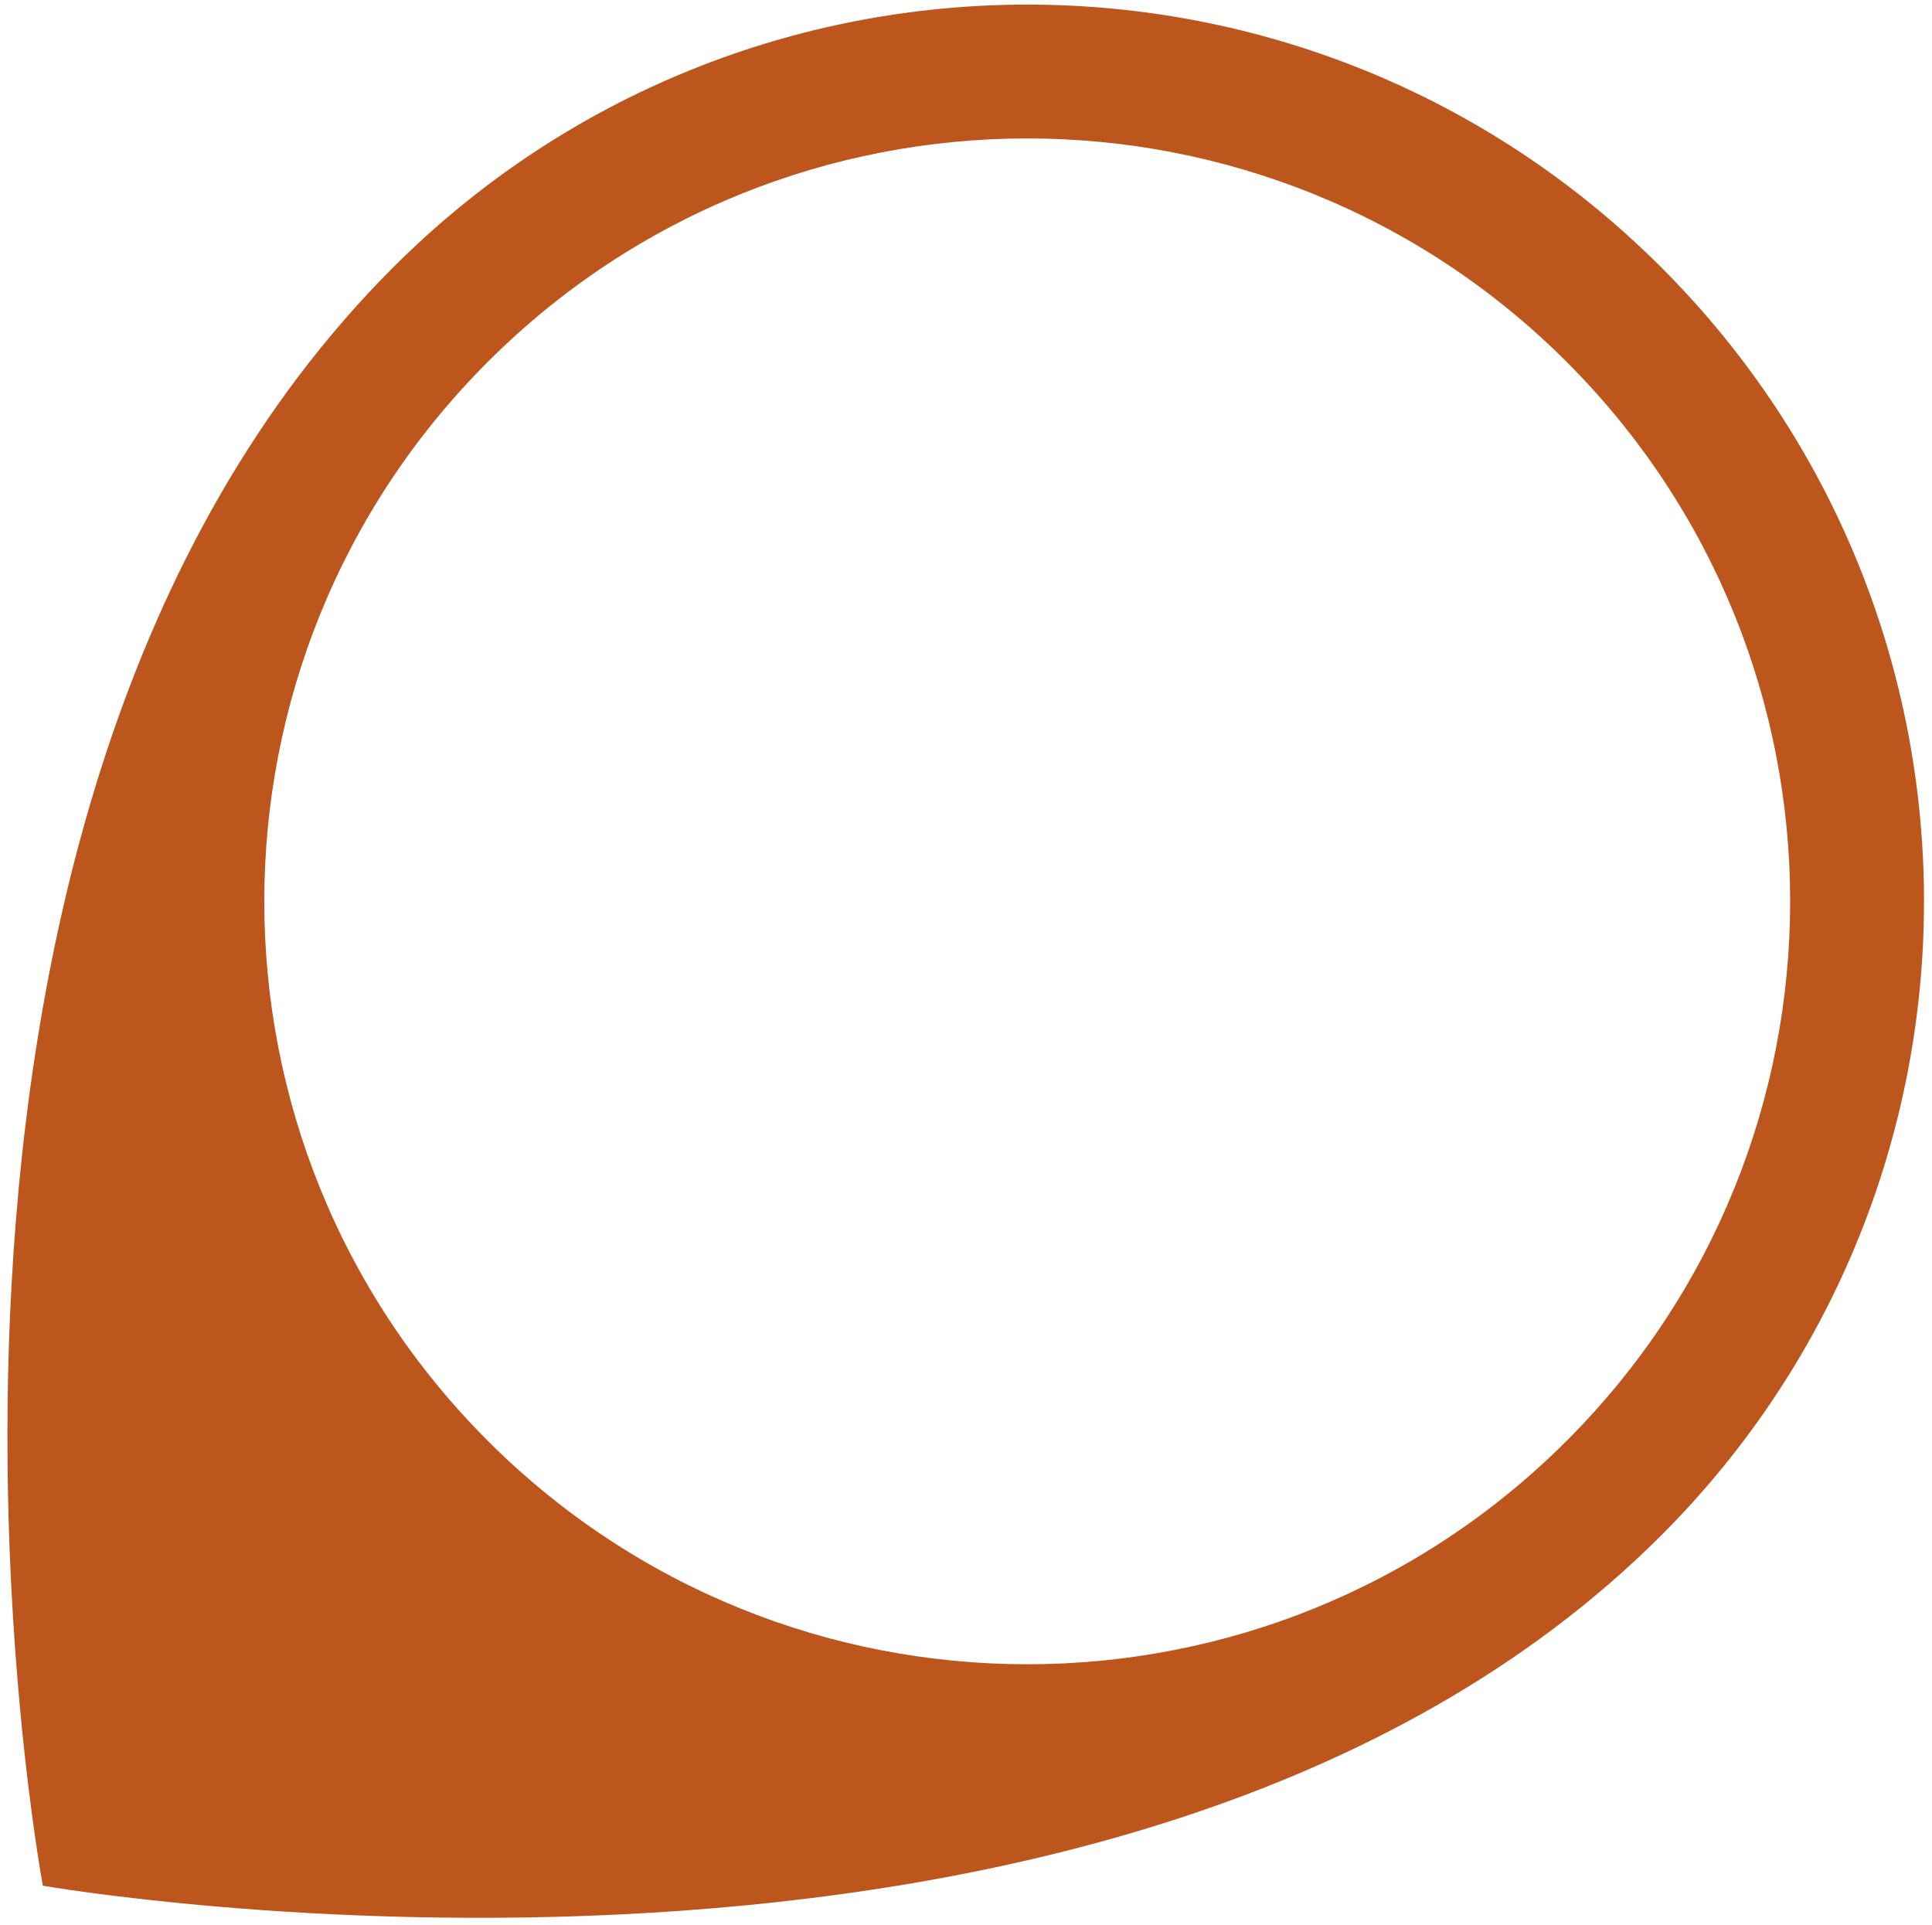
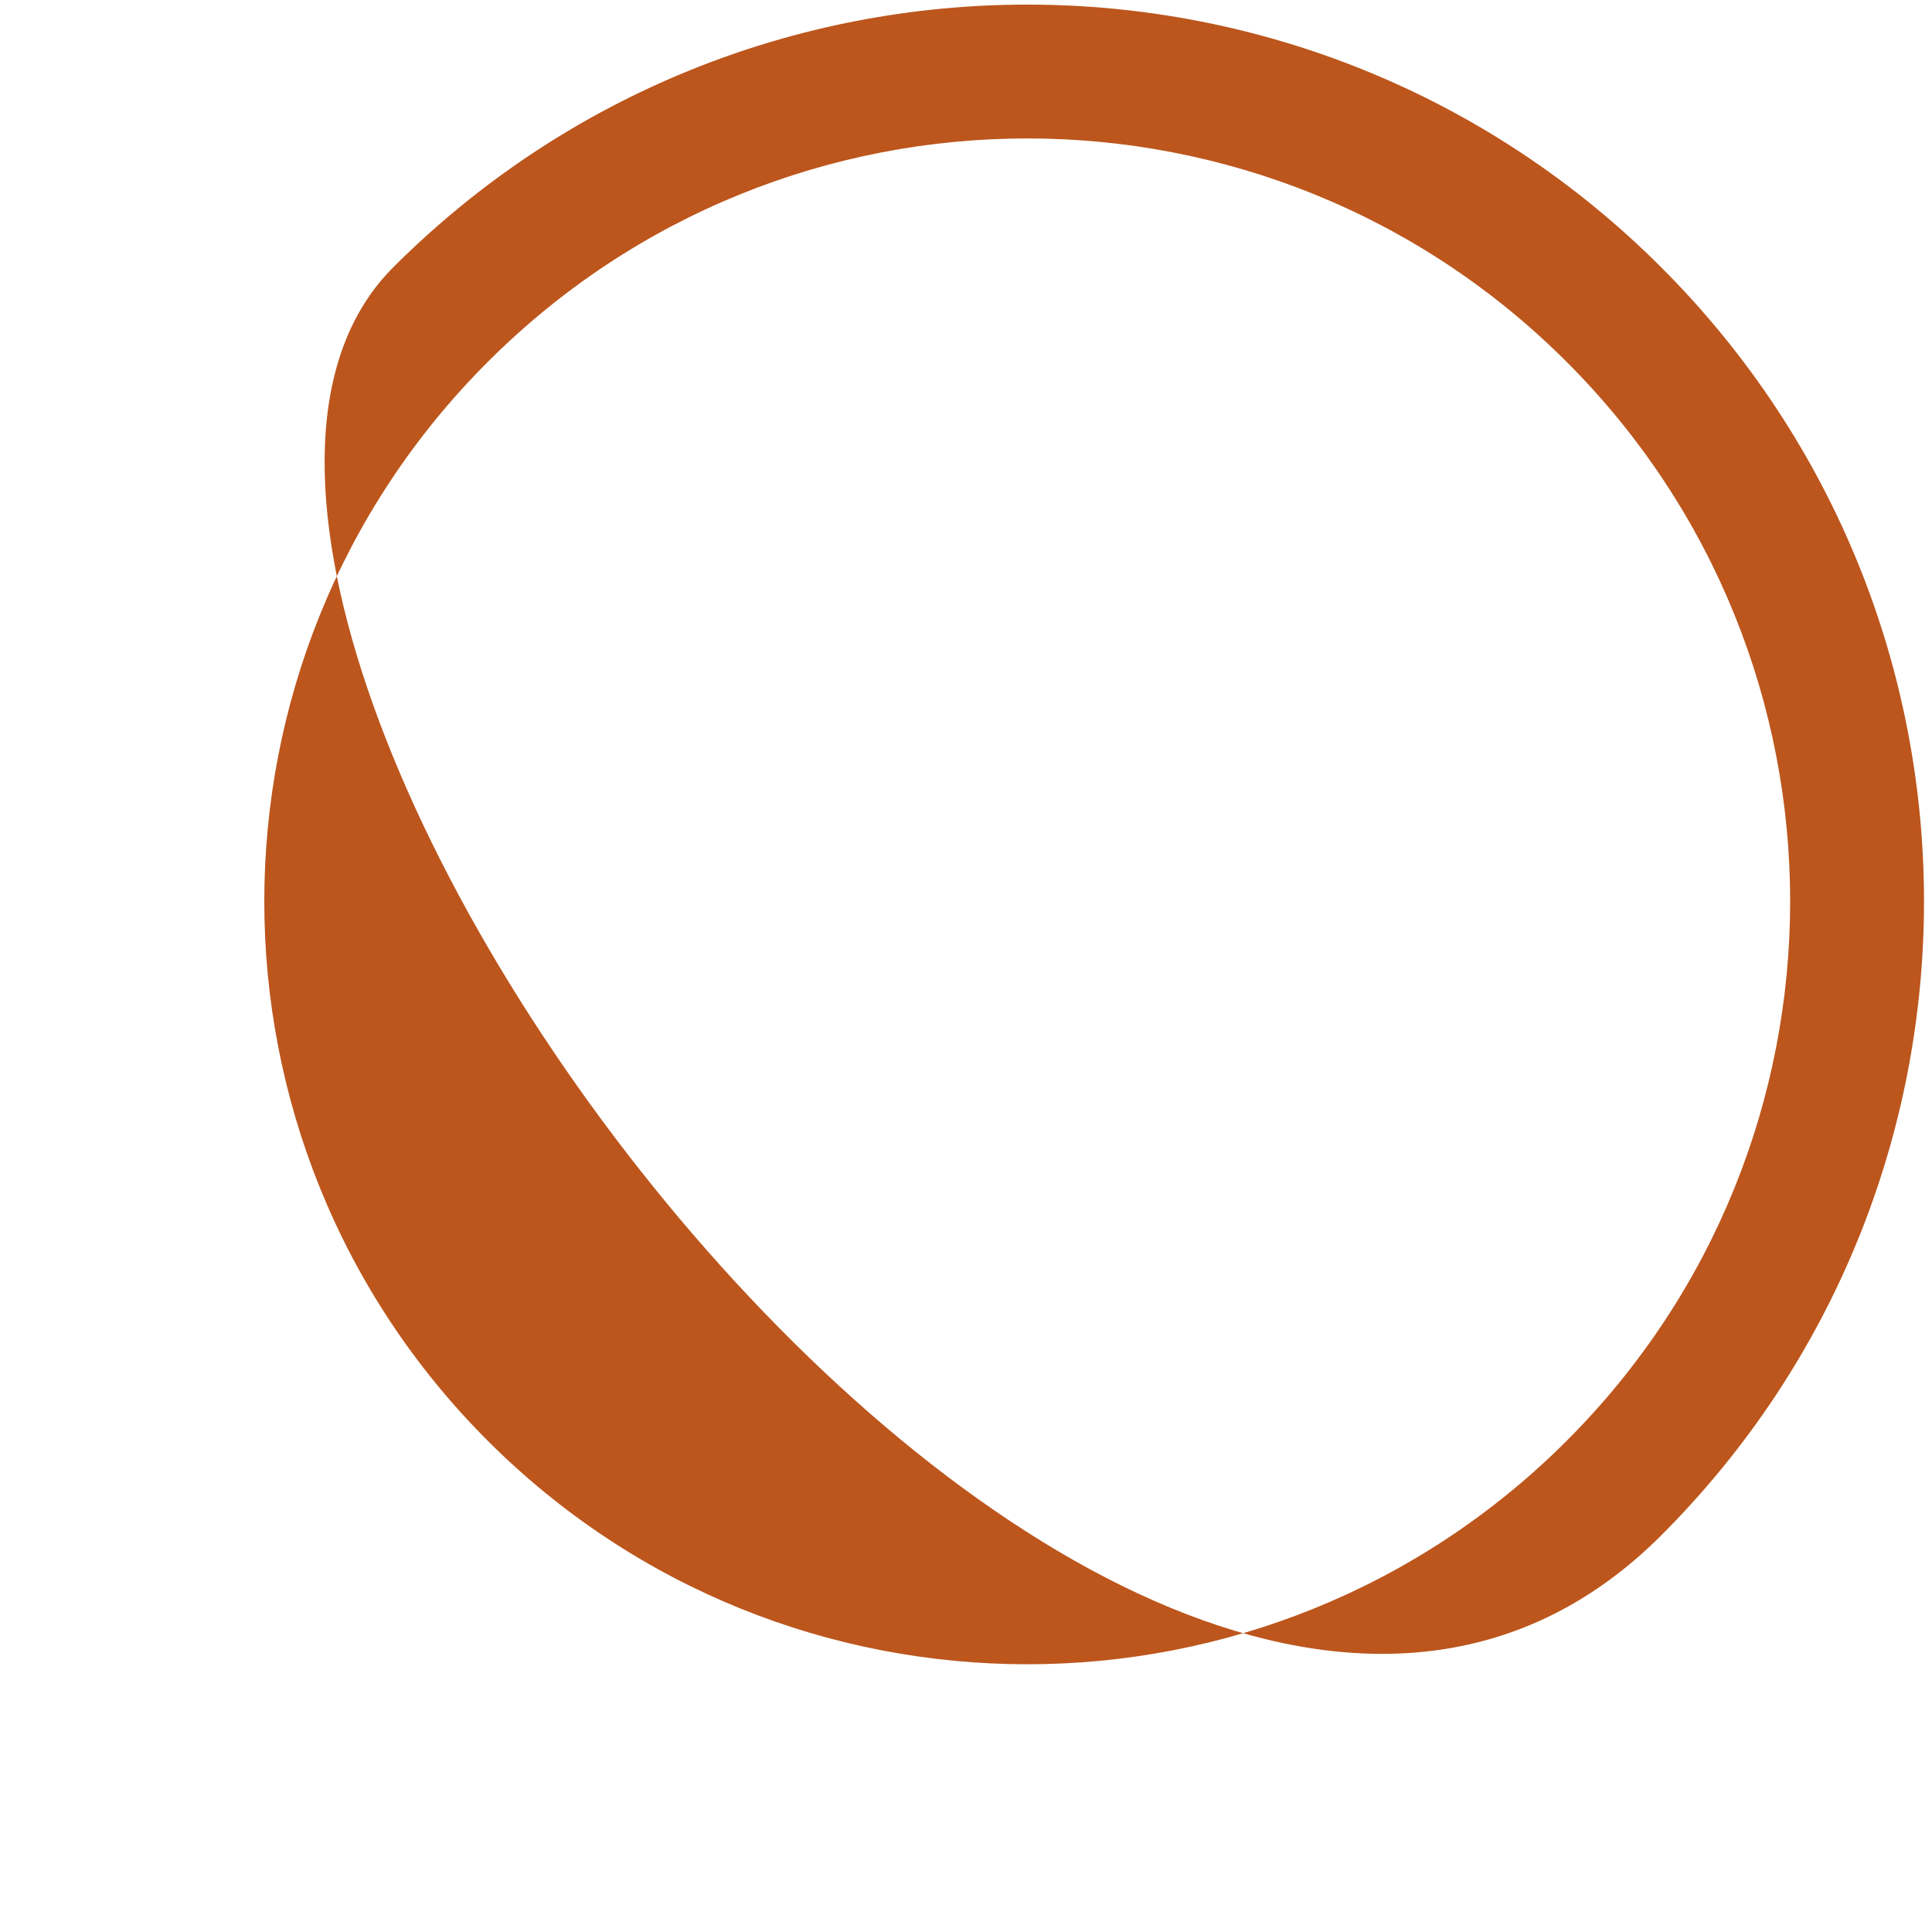
<svg xmlns="http://www.w3.org/2000/svg" version="1.1" id="Ebene_1" x="0px" y="0px" viewBox="0 0 284 283" style="enable-background:new 0 0 284 283;" xml:space="preserve">
  <style type="text/css">
	.st0{fill:#BC561D;}
</style>
  <g>
-     <path class="st0" d="M71.7,211.8C27.9,168,27.9,97,71.7,53.2s114.8-43.8,158.6,0c43.8,43.8,43.8,114.8,0,158.6   C186.5,255.6,115.5,255.6,71.7,211.8z M244.2,225.7c51.5-51.5,51.5-134.9,0-186.4s-134.9-51.5-186.4,0   C-23.1,120.2,6.3,277.2,6.3,277.2S164.9,305,244.2,225.7z" />
+     <path class="st0" d="M71.7,211.8C27.9,168,27.9,97,71.7,53.2s114.8-43.8,158.6,0c43.8,43.8,43.8,114.8,0,158.6   C186.5,255.6,115.5,255.6,71.7,211.8z M244.2,225.7c51.5-51.5,51.5-134.9,0-186.4s-134.9-51.5-186.4,0   S164.9,305,244.2,225.7z" />
  </g>
</svg>